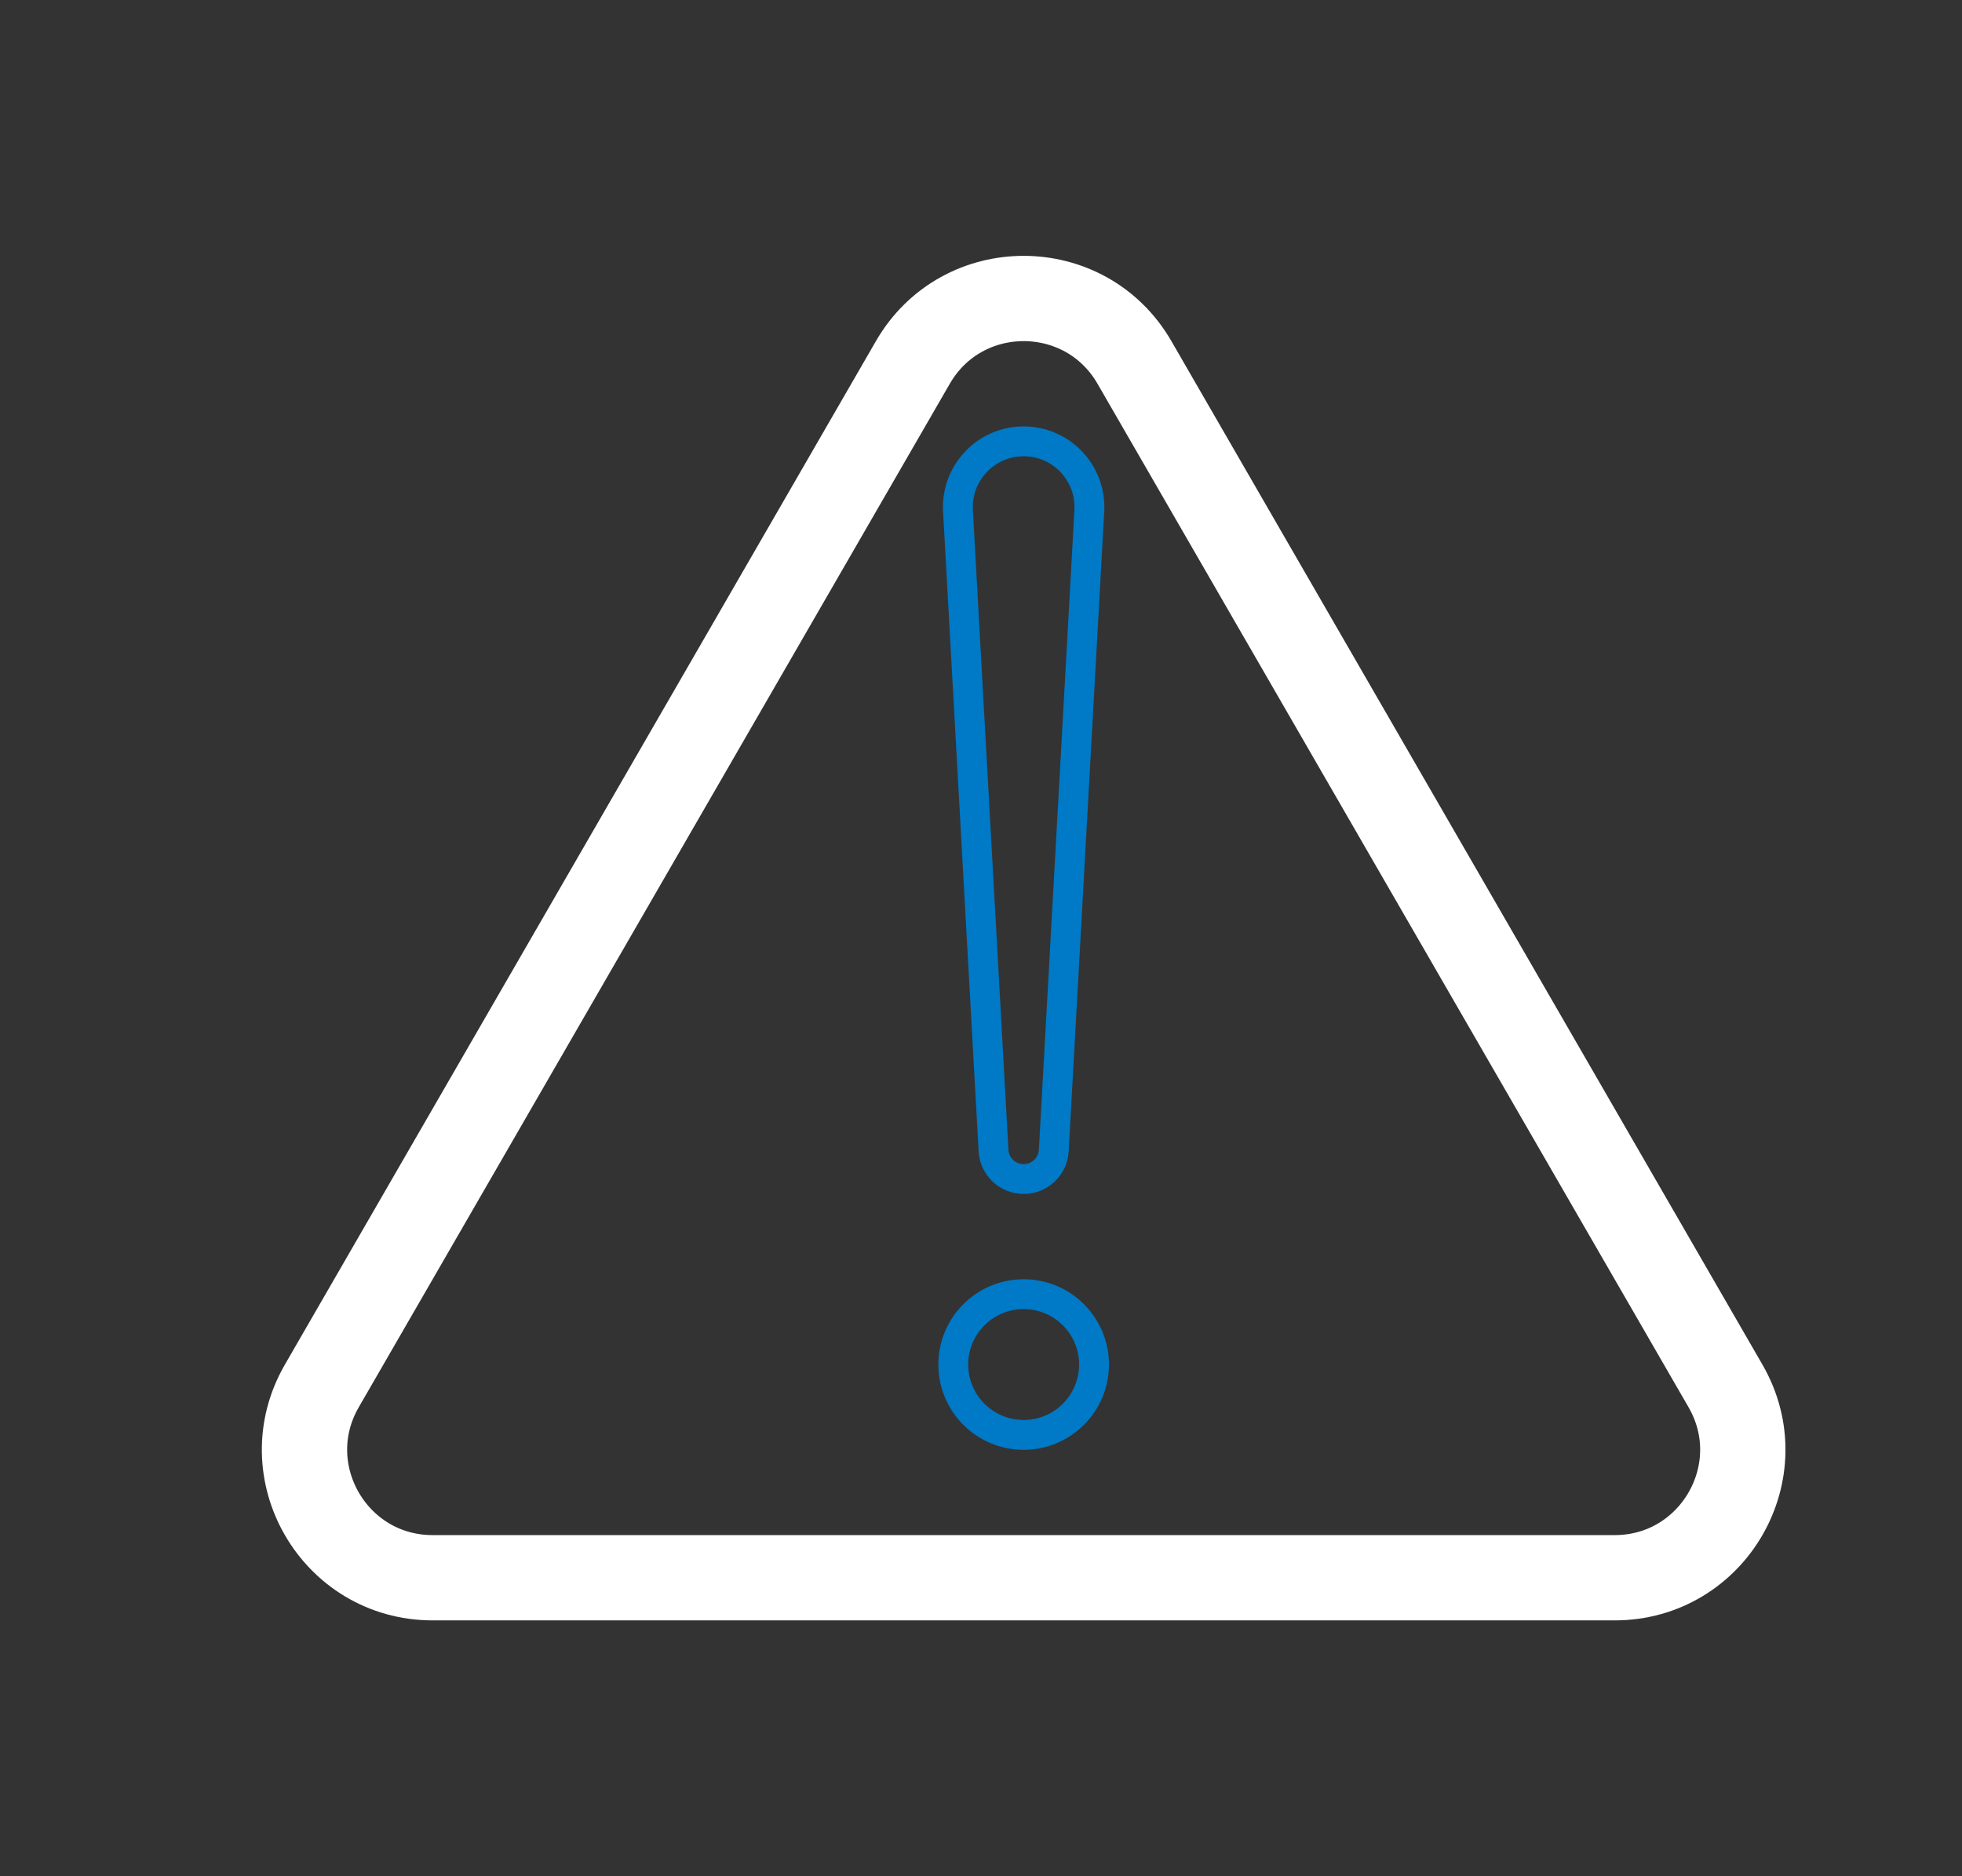
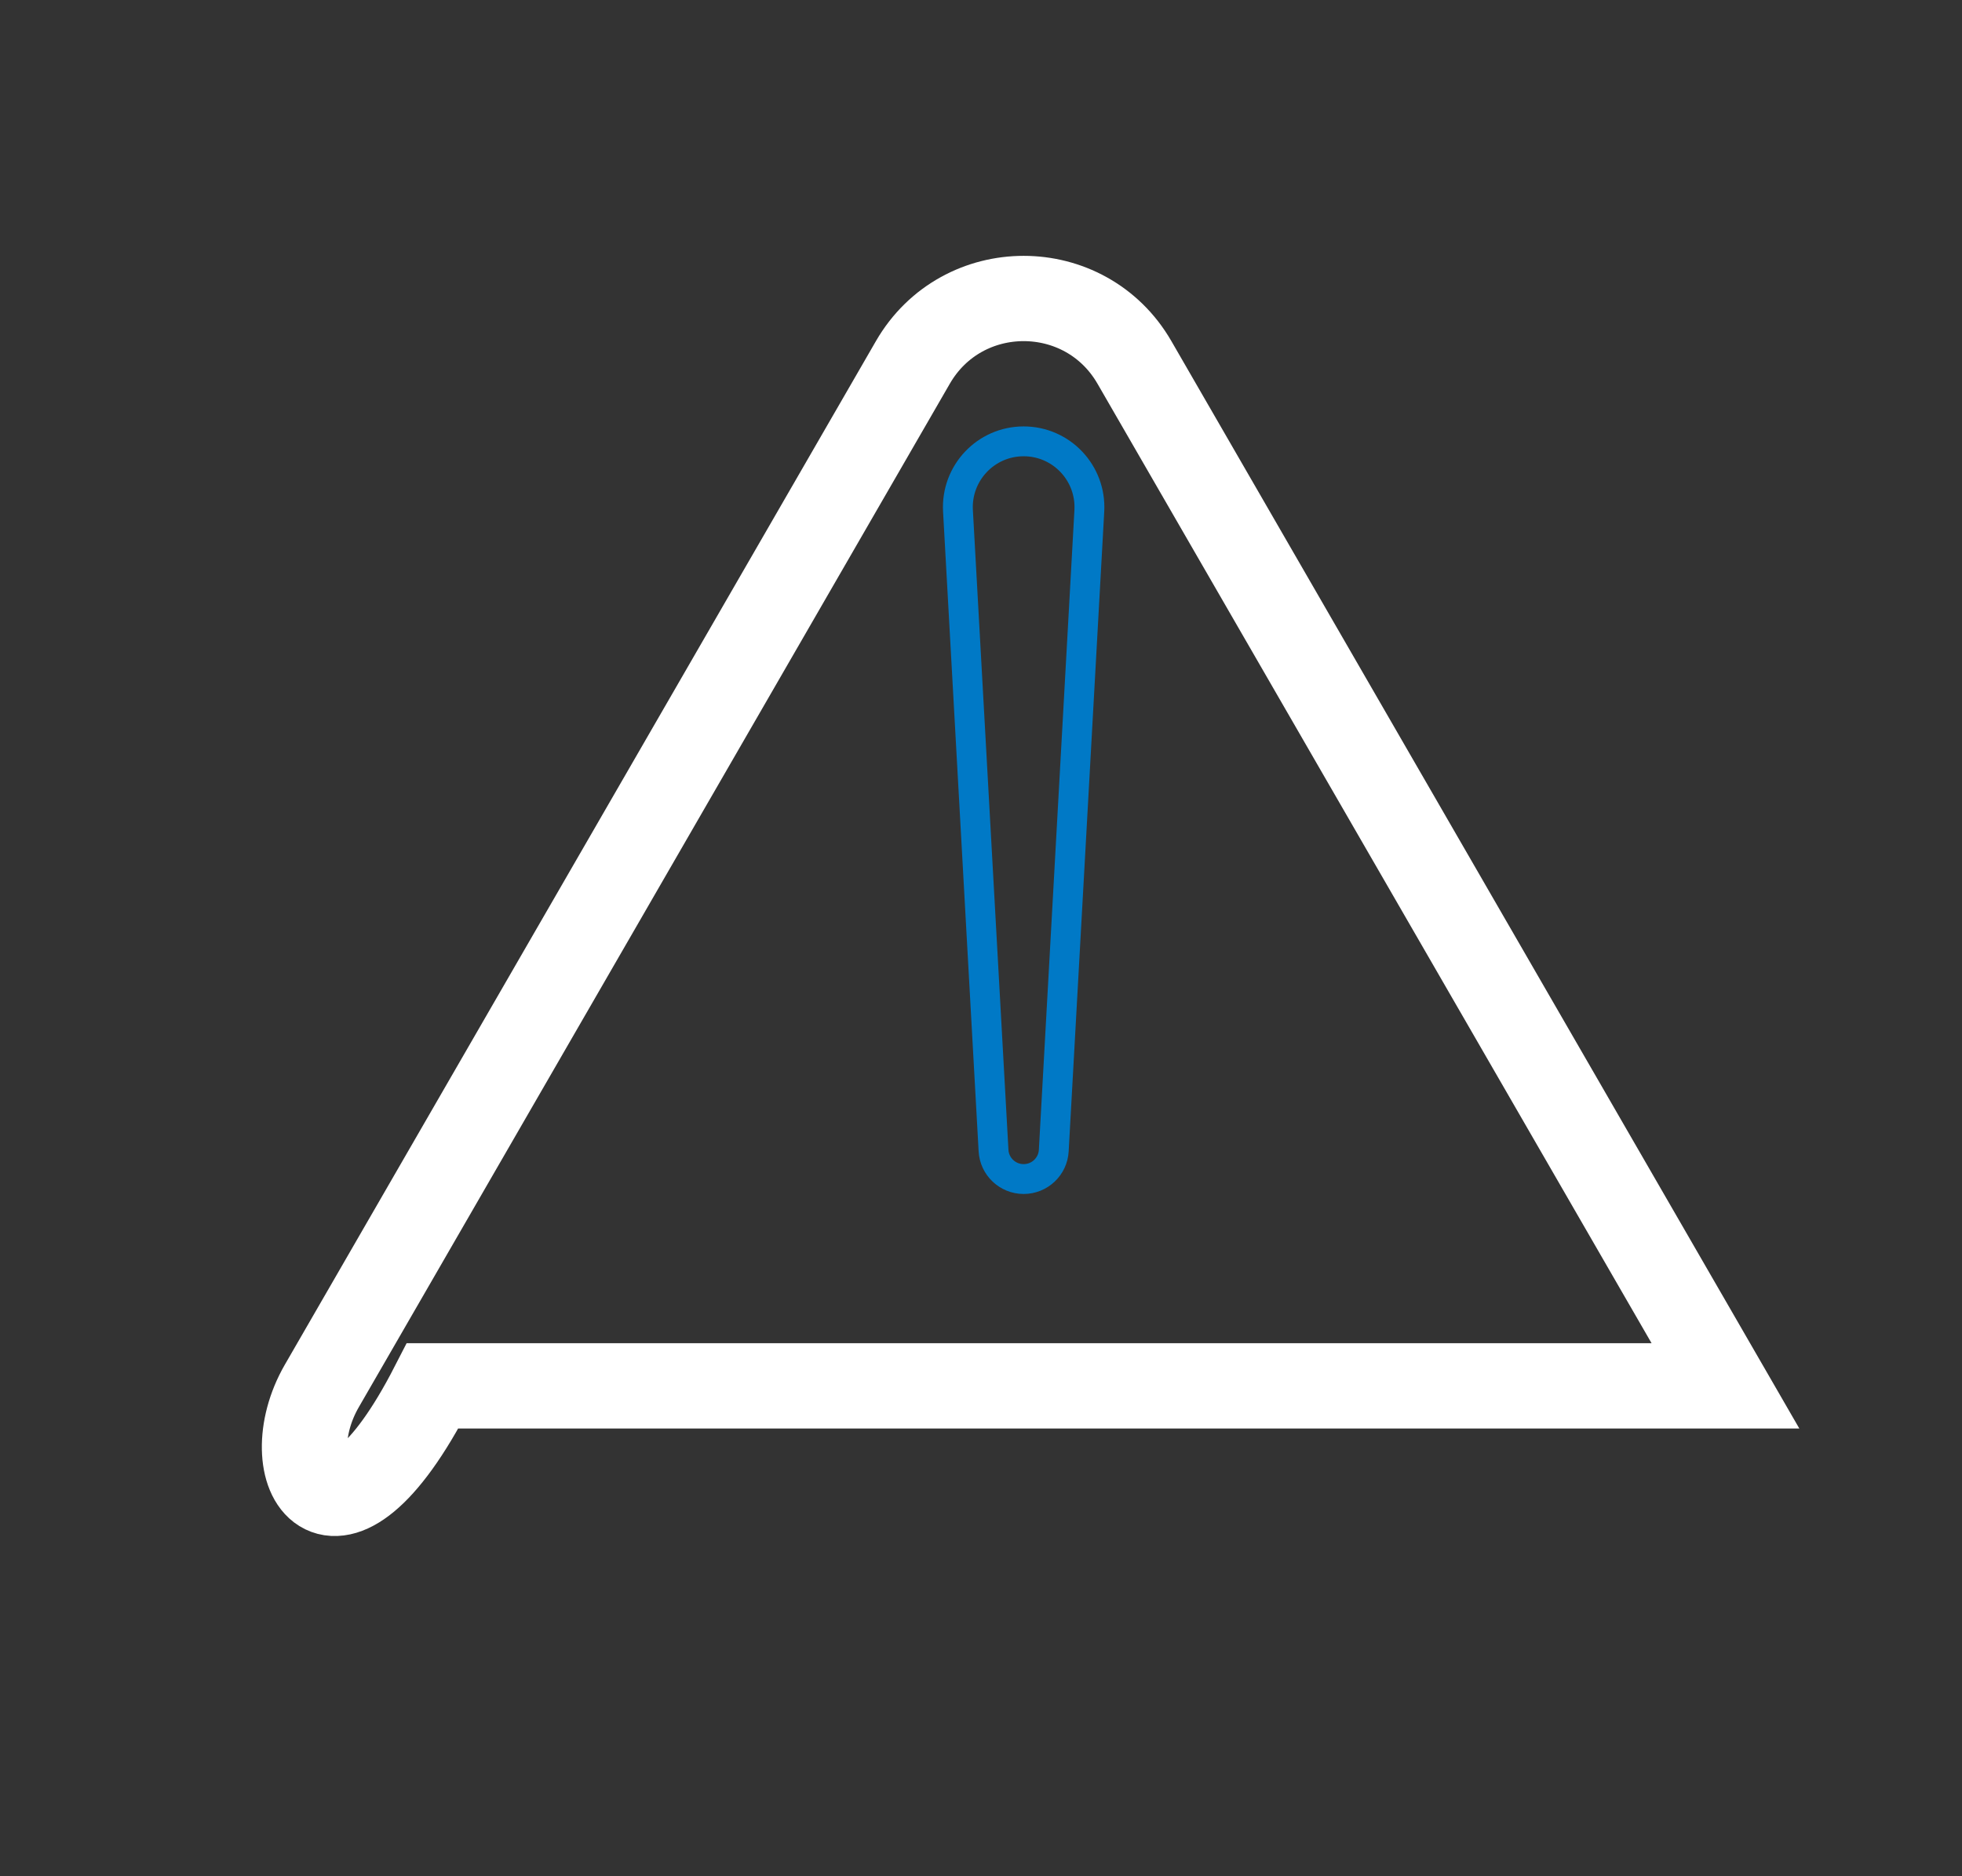
<svg xmlns="http://www.w3.org/2000/svg" width="23" height="22" viewBox="0 0 23 22" fill="none">
  <rect x="0" y="0" width="23" height="22" fill="#333333" stroke="none" />
  <g clip-path="url(#clip0_7642_9578)">
-     <path d="M10.701 4.25C11.278 3.25 12.722 3.25 13.299 4.25L20.227 16.25C20.805 17.25 20.083 18.5 18.928 18.5H5.072C3.917 18.5 3.195 17.25 3.773 16.25L10.701 4.25Z" stroke="white" />
+     <path d="M10.701 4.25C11.278 3.25 12.722 3.25 13.299 4.25L20.227 16.25H5.072C3.917 18.5 3.195 17.25 3.773 16.25L10.701 4.25Z" stroke="white" />
    <path d="M11.23 5.989C11.206 5.547 11.557 5.175 12 5.175C12.443 5.175 12.794 5.547 12.77 5.989L12.353 13.491C12.343 13.678 12.188 13.825 12 13.825C11.812 13.825 11.657 13.678 11.647 13.491L11.23 5.989Z" stroke="#0079c6" stroke-width="0.35" />
-     <circle r="0.825" transform="matrix(1 0 0 -1 12 16)" stroke="#0079c6" stroke-width="0.35" />
  </g>
  <defs>
    <clipPath id="clip0_7642_9578">
      <rect width="23" height="22" fill="white" />
    </clipPath>
  </defs>
</svg>